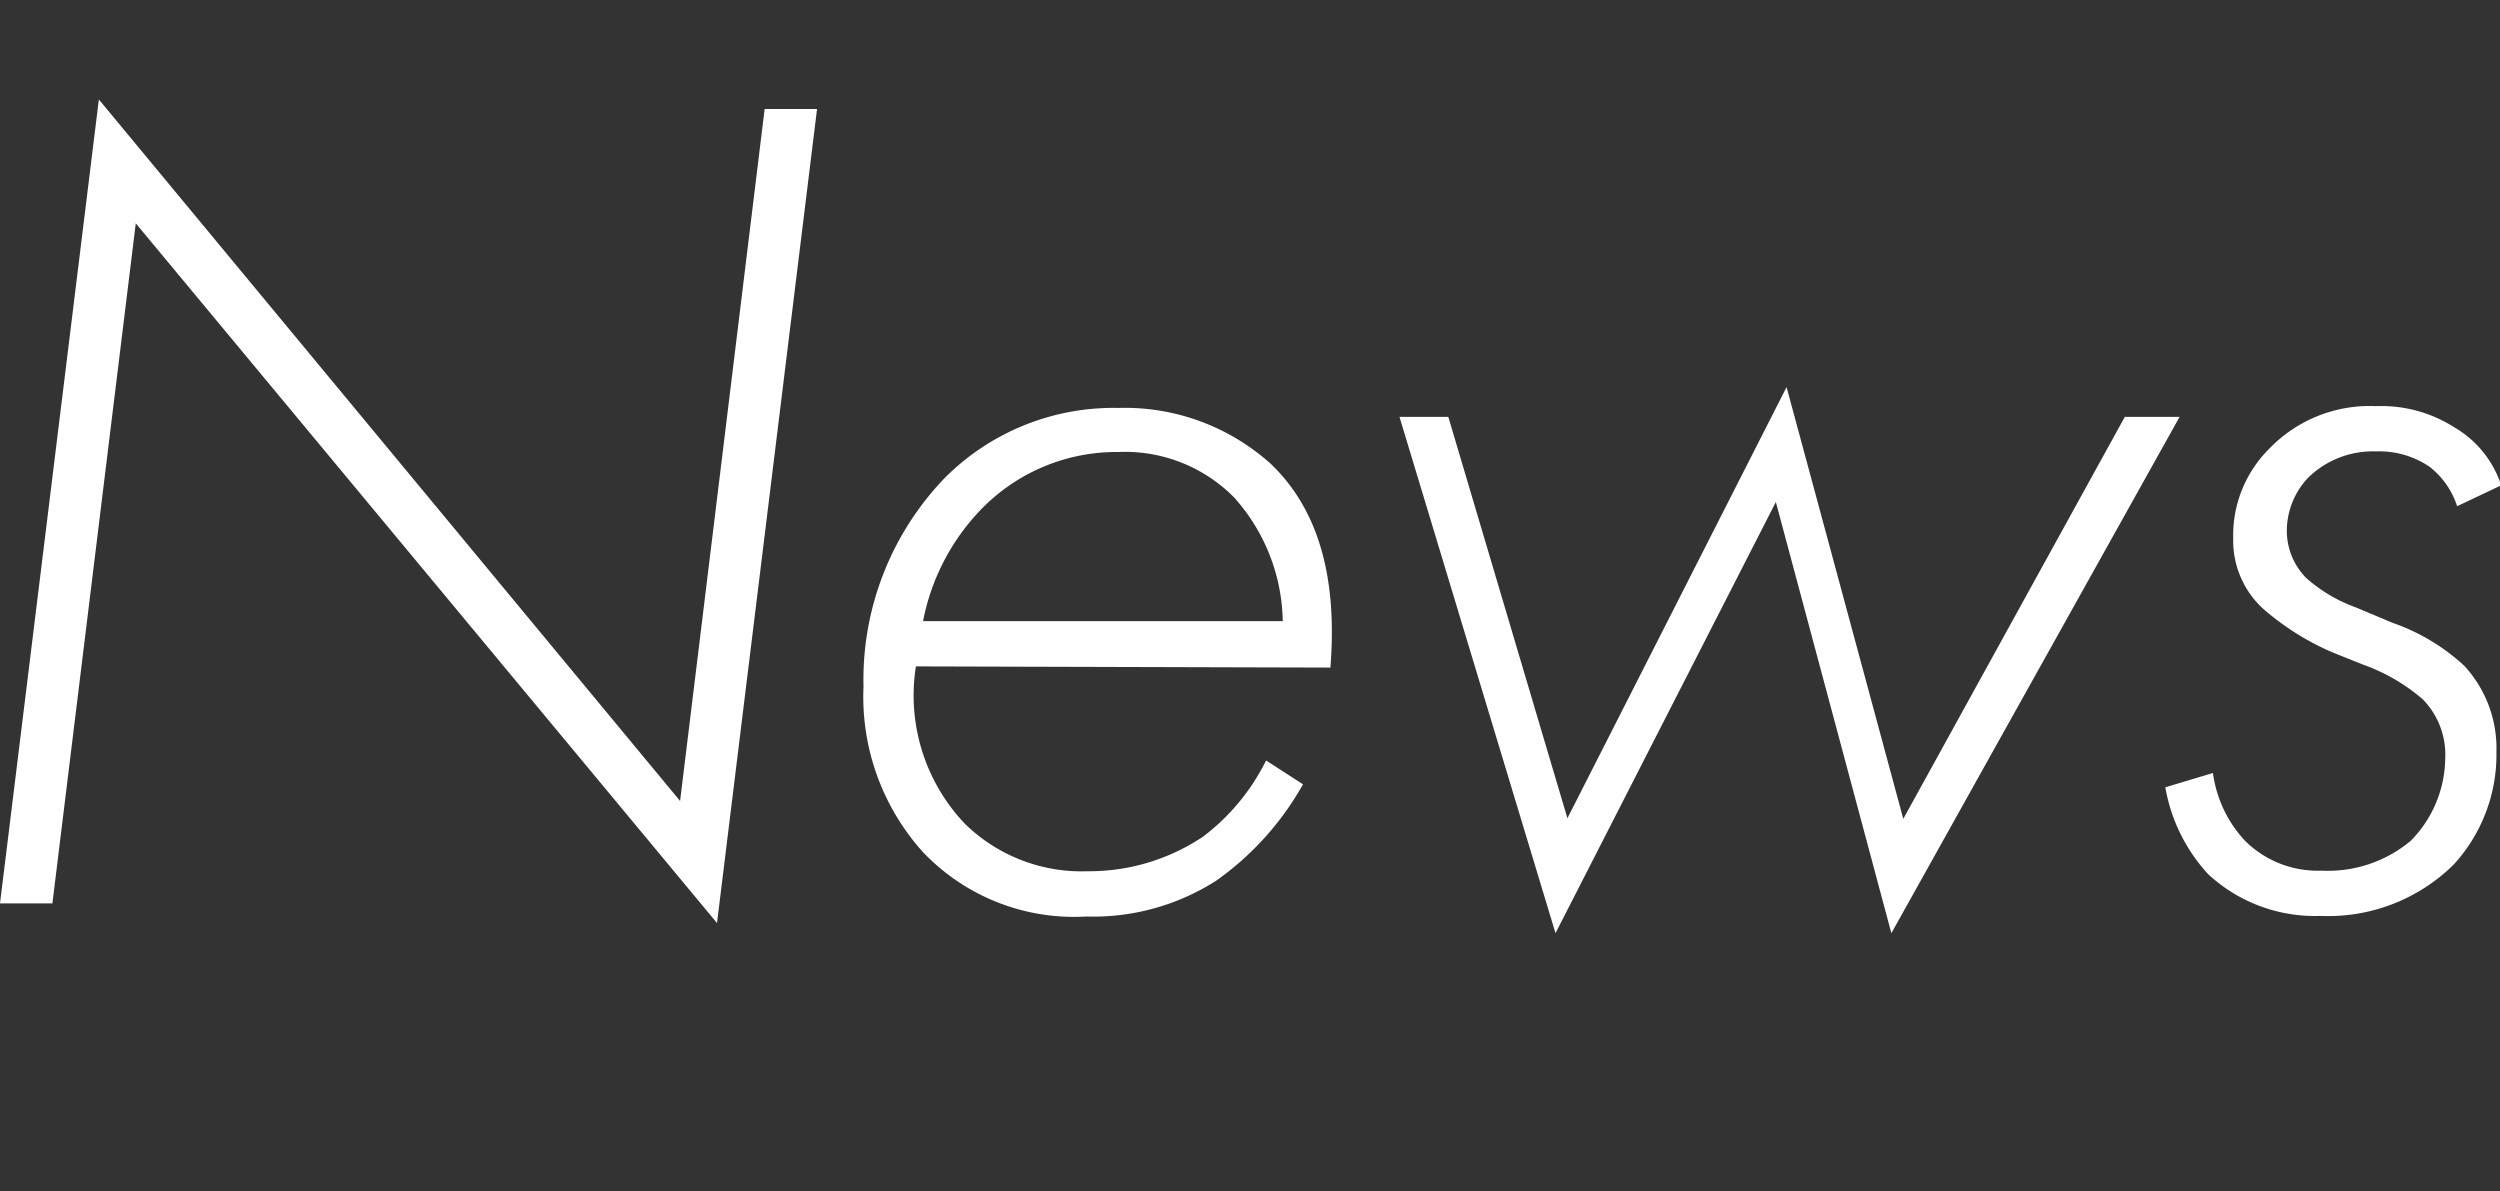
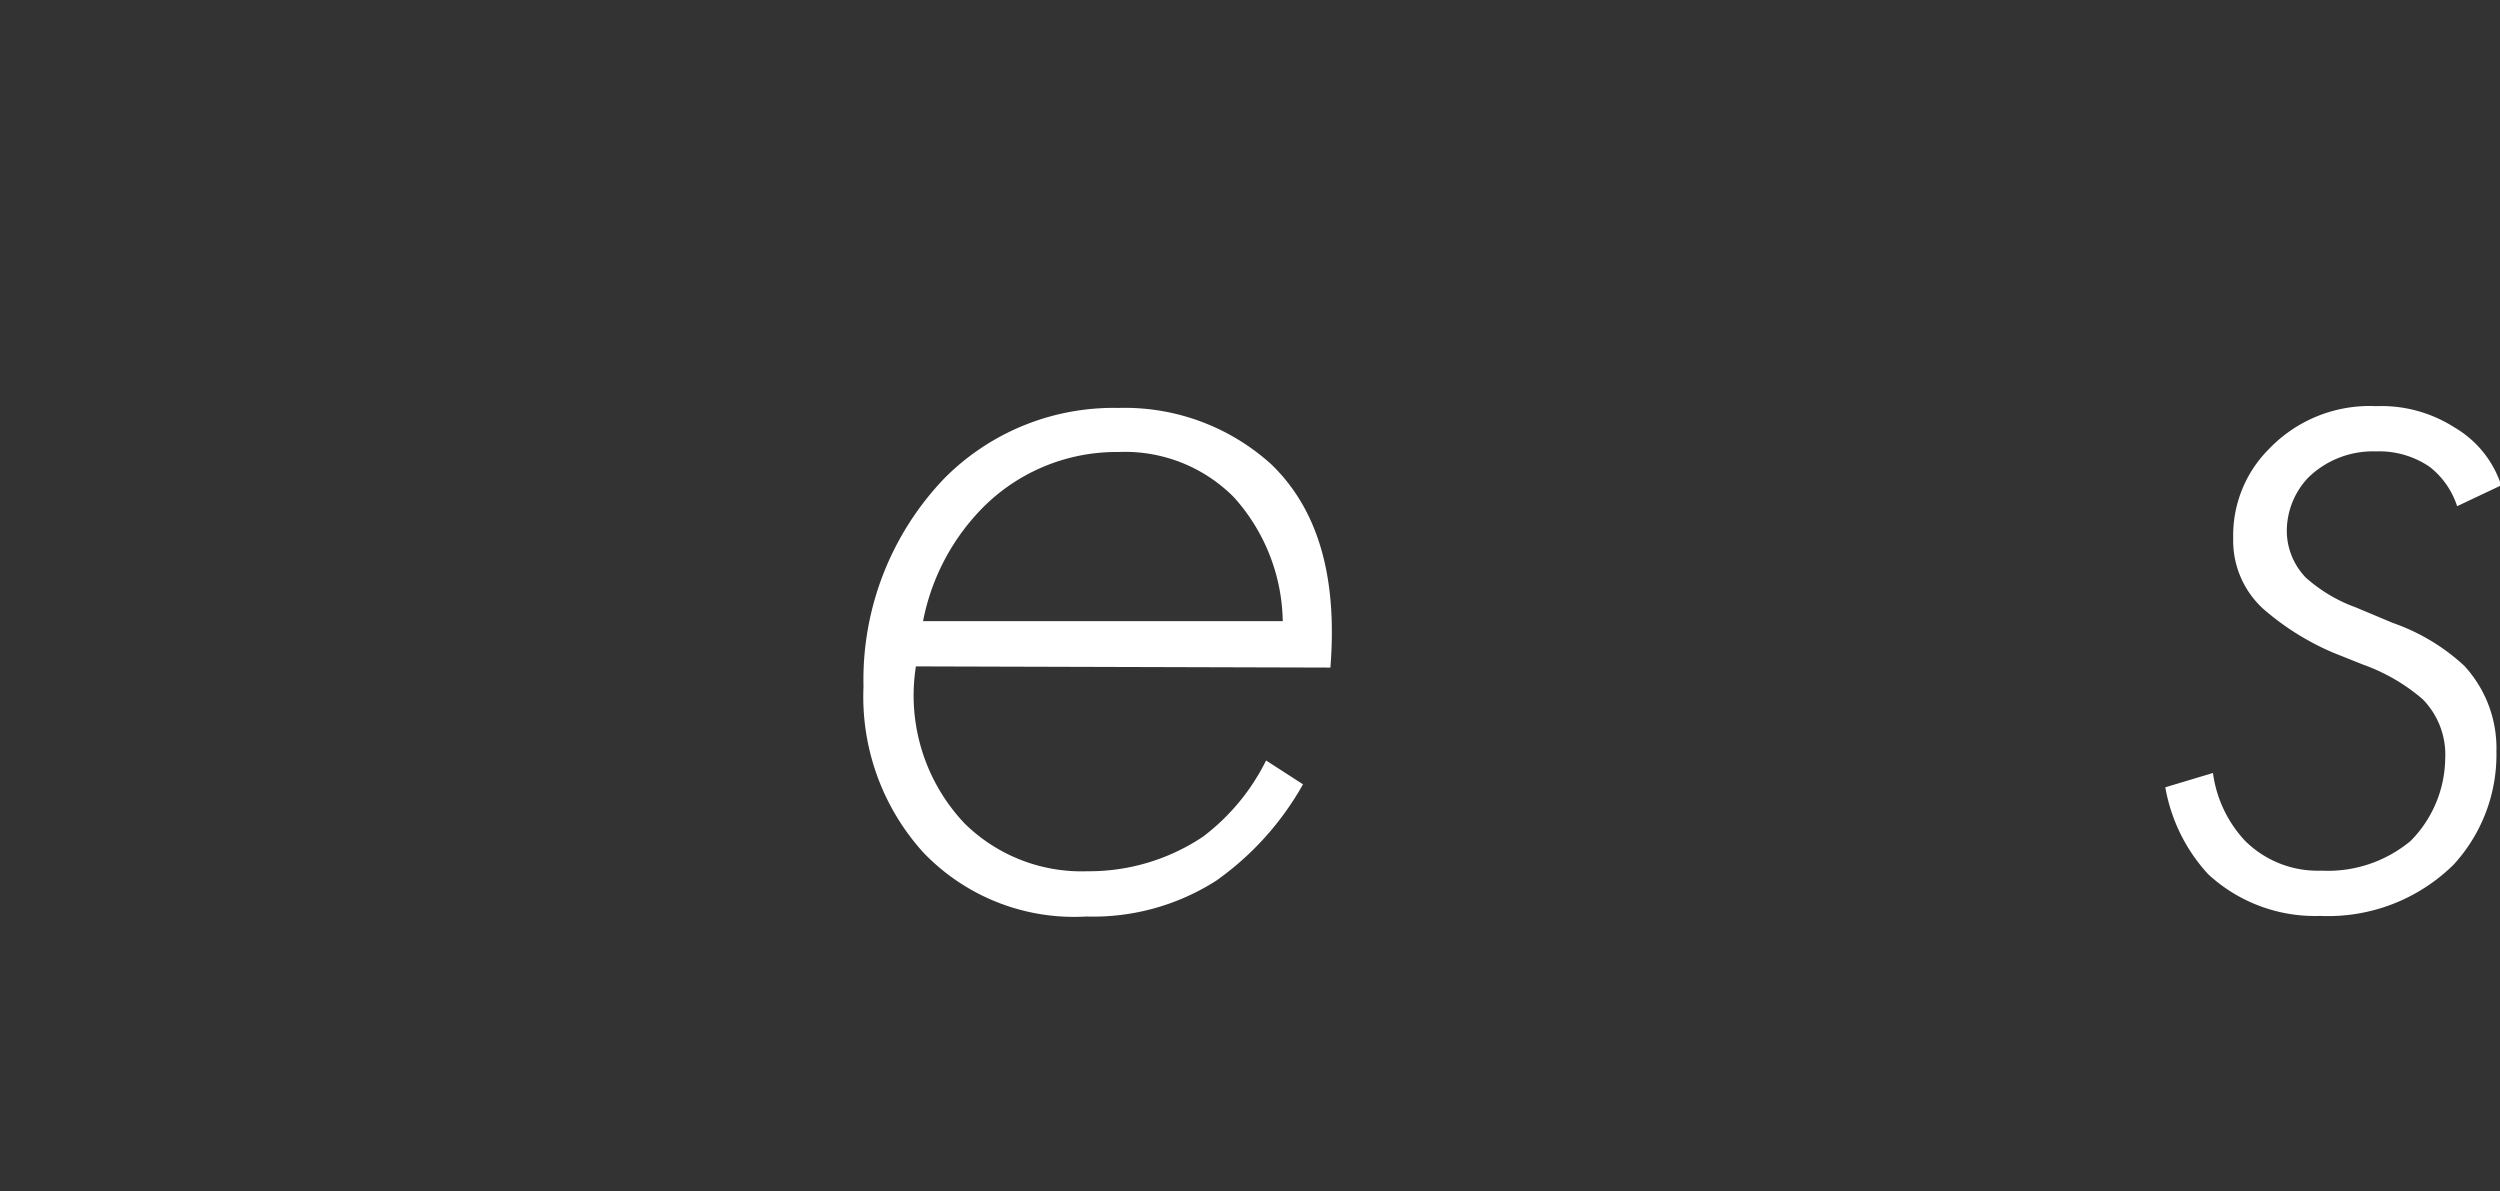
<svg xmlns="http://www.w3.org/2000/svg" id="KV部分_英語表記" data-name="KV部分　英語表記" width="83.96" height="40" viewBox="0 0 83.96 40">
  <rect x="0" y="0" width="83.96" height="40" fill="#333333" stroke="none" />
  <defs>
    <style>
      .cls-1 {
        fill: #fff;
      }
    </style>
  </defs>
  <g id="KV_お知らせ_News" data-name="KV　お知らせ　News">
    <g>
-       <path class="cls-1" d="M0,30.34l3.32-27L22.84,26.9,25.68,3.66h1.76L24.08,31,4.56,7.5,1.76,30.34Z" />
      <path class="cls-1" d="M30.76,22.38a6.25,6.25,0,0,0,1.64,5.28,5.6,5.6,0,0,0,4.12,1.6A6.88,6.88,0,0,0,40.4,28.1a7.21,7.21,0,0,0,2.12-2.56l1.24.8a9.86,9.86,0,0,1-2.92,3.24,7.67,7.67,0,0,1-4.36,1.2A7,7,0,0,1,31,28.62a7.79,7.79,0,0,1-2-5.56,9.77,9.77,0,0,1,2.72-7,8,8,0,0,1,5.84-2.36,7.33,7.33,0,0,1,5.12,1.88c1.84,1.76,2.2,4.32,2,6.84Zm12.32-1.52a6.37,6.37,0,0,0-1.64-4.16,5.15,5.15,0,0,0-3.88-1.52,6.33,6.33,0,0,0-4.68,2A7.43,7.43,0,0,0,31,20.86Z" />
-       <path class="cls-1" d="M48.64,14l4,13.48L60,13,63.92,27.5,71.36,14H73.2L63.52,31.34,59.64,16.86l-7.4,14.48L47,14Z" />
      <path class="cls-1" d="M82.52,17a2.75,2.75,0,0,0-.92-1.32,3,3,0,0,0-1.8-.52,3.11,3.11,0,0,0-2.28.88,2.61,2.61,0,0,0-.72,1.8,2.27,2.27,0,0,0,.64,1.56,5.16,5.16,0,0,0,1.68,1l1.24.52a6.85,6.85,0,0,1,2.4,1.44,4.08,4.08,0,0,1,1.08,2.88,5.46,5.46,0,0,1-1.44,3.8,6,6,0,0,1-4.48,1.72,5.28,5.28,0,0,1-3.76-1.4,5.76,5.76,0,0,1-1.44-2.92l1.6-.48a4.14,4.14,0,0,0,1.08,2.28,3.46,3.46,0,0,0,2.56,1,4.34,4.34,0,0,0,3-1,4,4,0,0,0,1.16-2.76,2.65,2.65,0,0,0-.76-2,6.32,6.32,0,0,0-2-1.16l-1-.4a8.85,8.85,0,0,1-2.36-1.48,3.1,3.1,0,0,1-1-2.36,4.1,4.1,0,0,1,1.2-3,4.68,4.68,0,0,1,3.6-1.44,4.56,4.56,0,0,1,2.64.72A3.5,3.5,0,0,1,84,16.3Z" />
    </g>
  </g>
</svg>